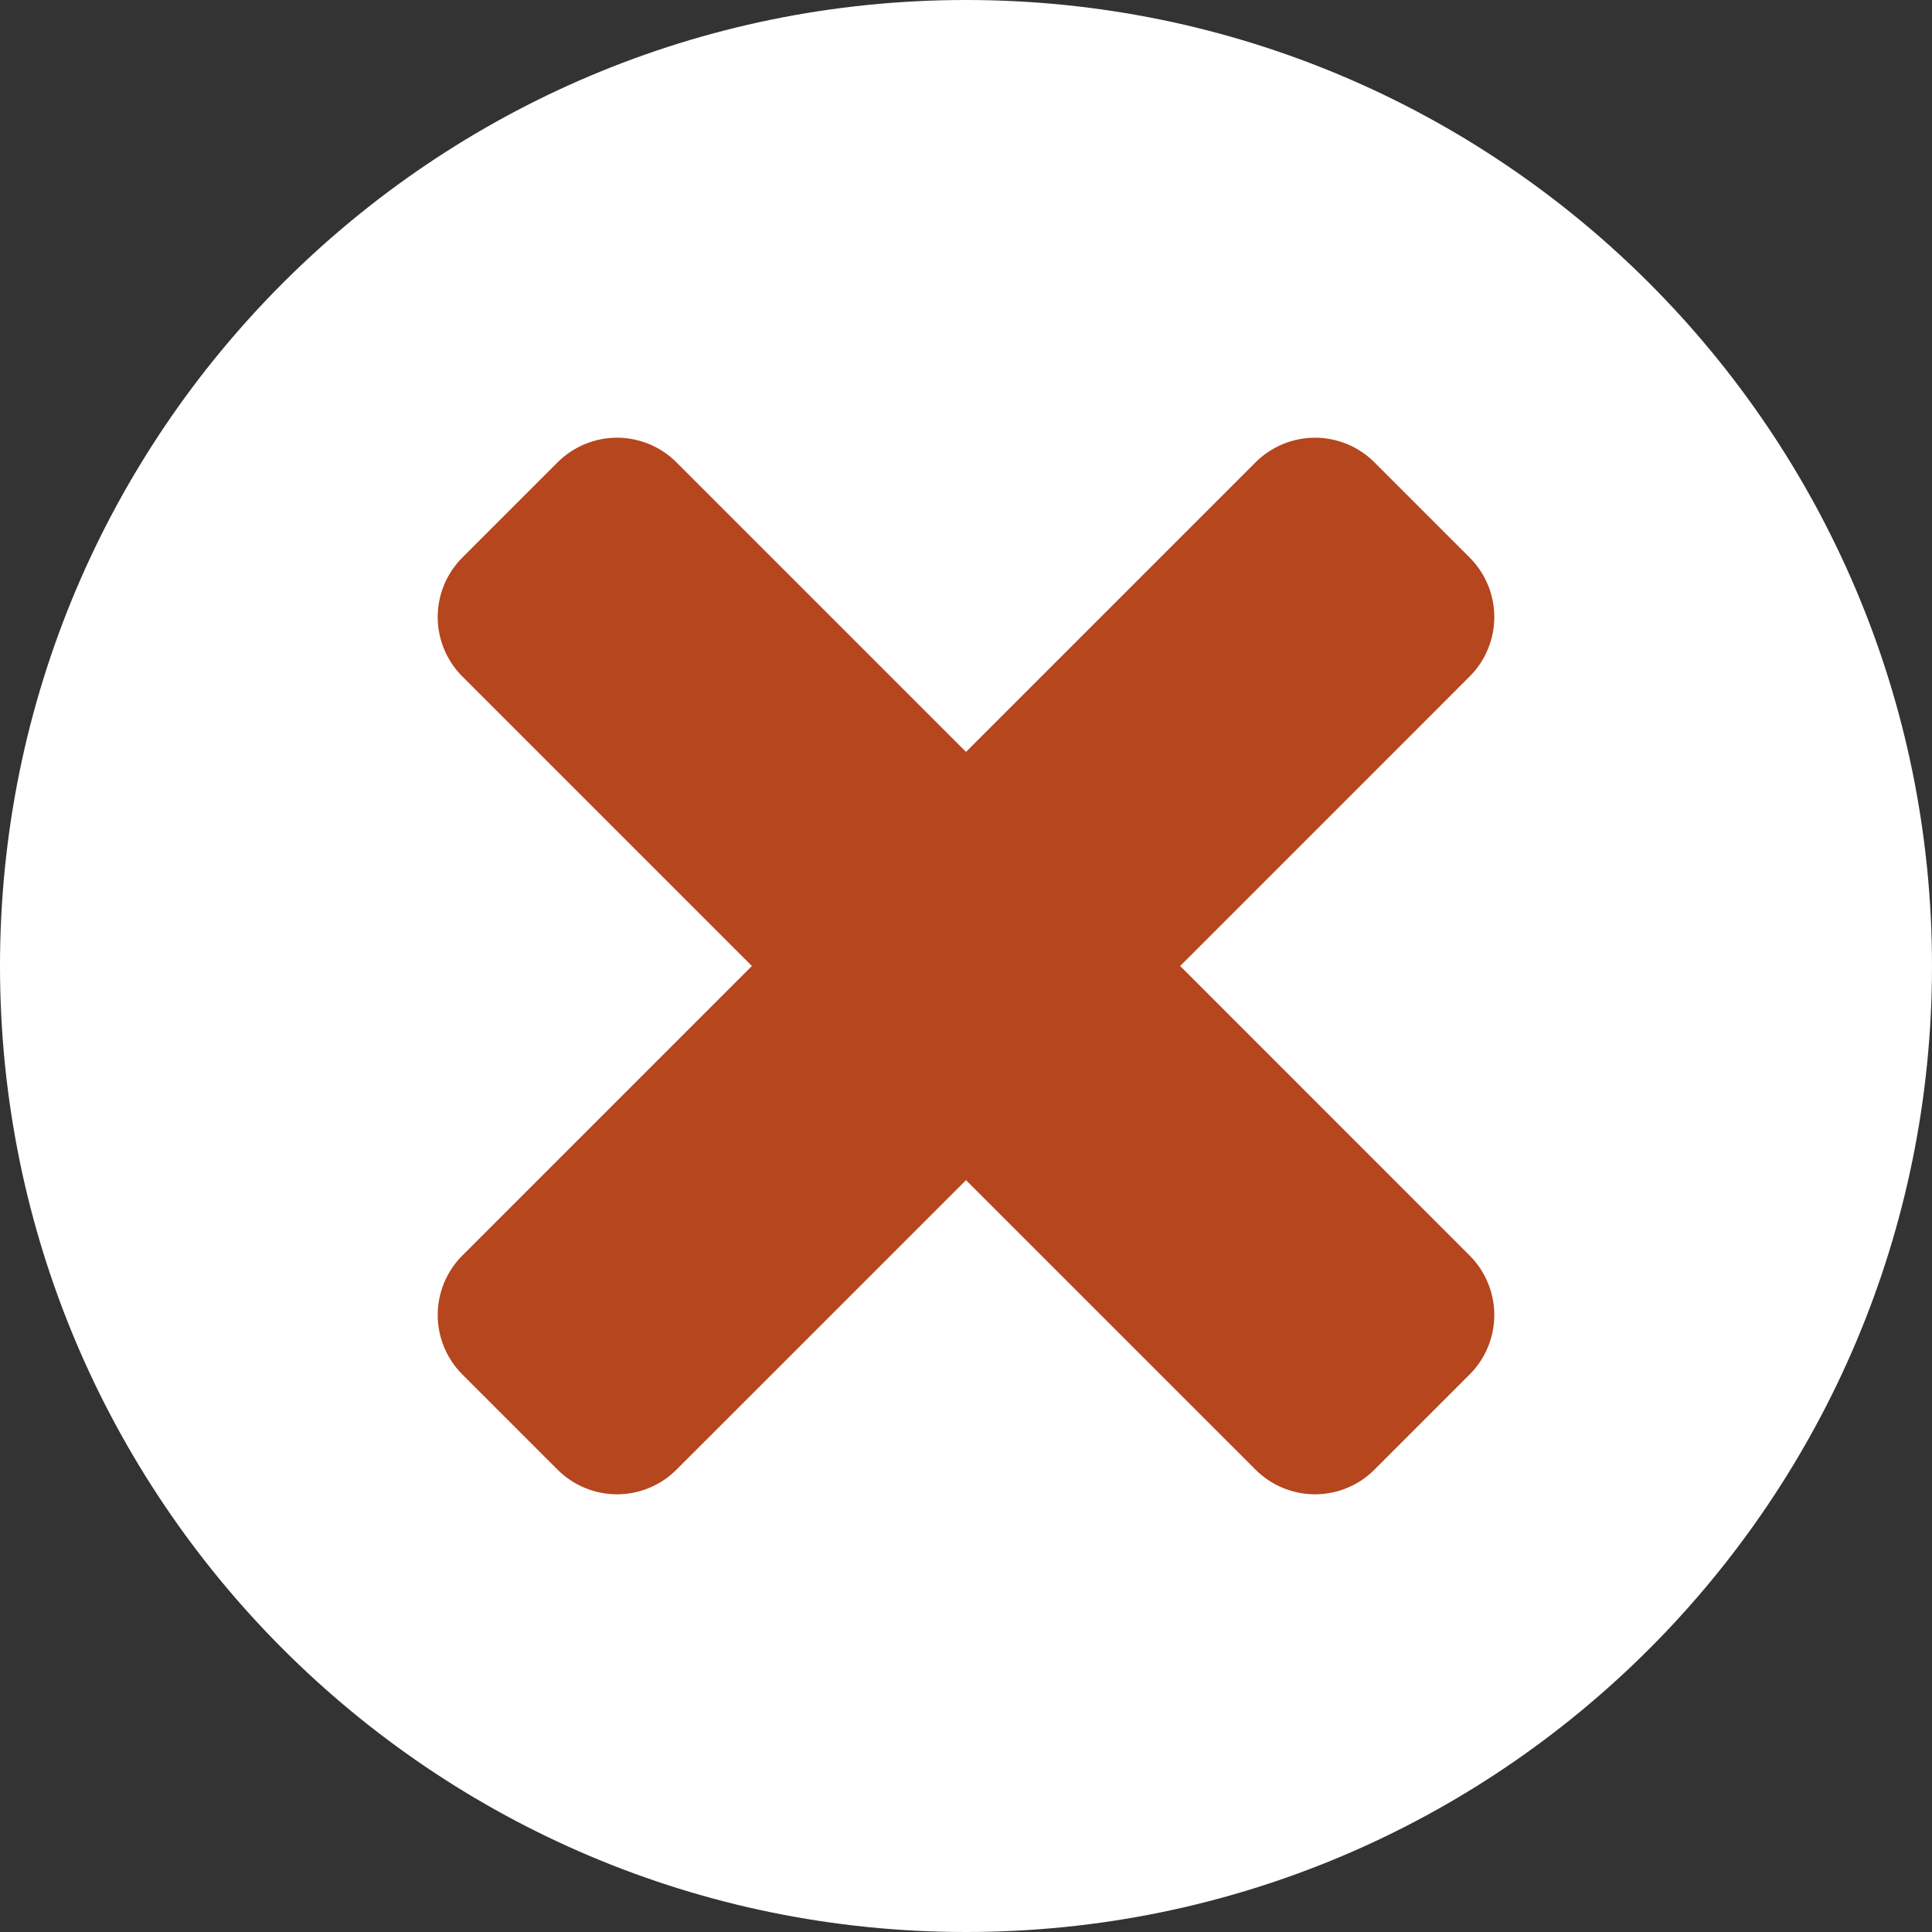
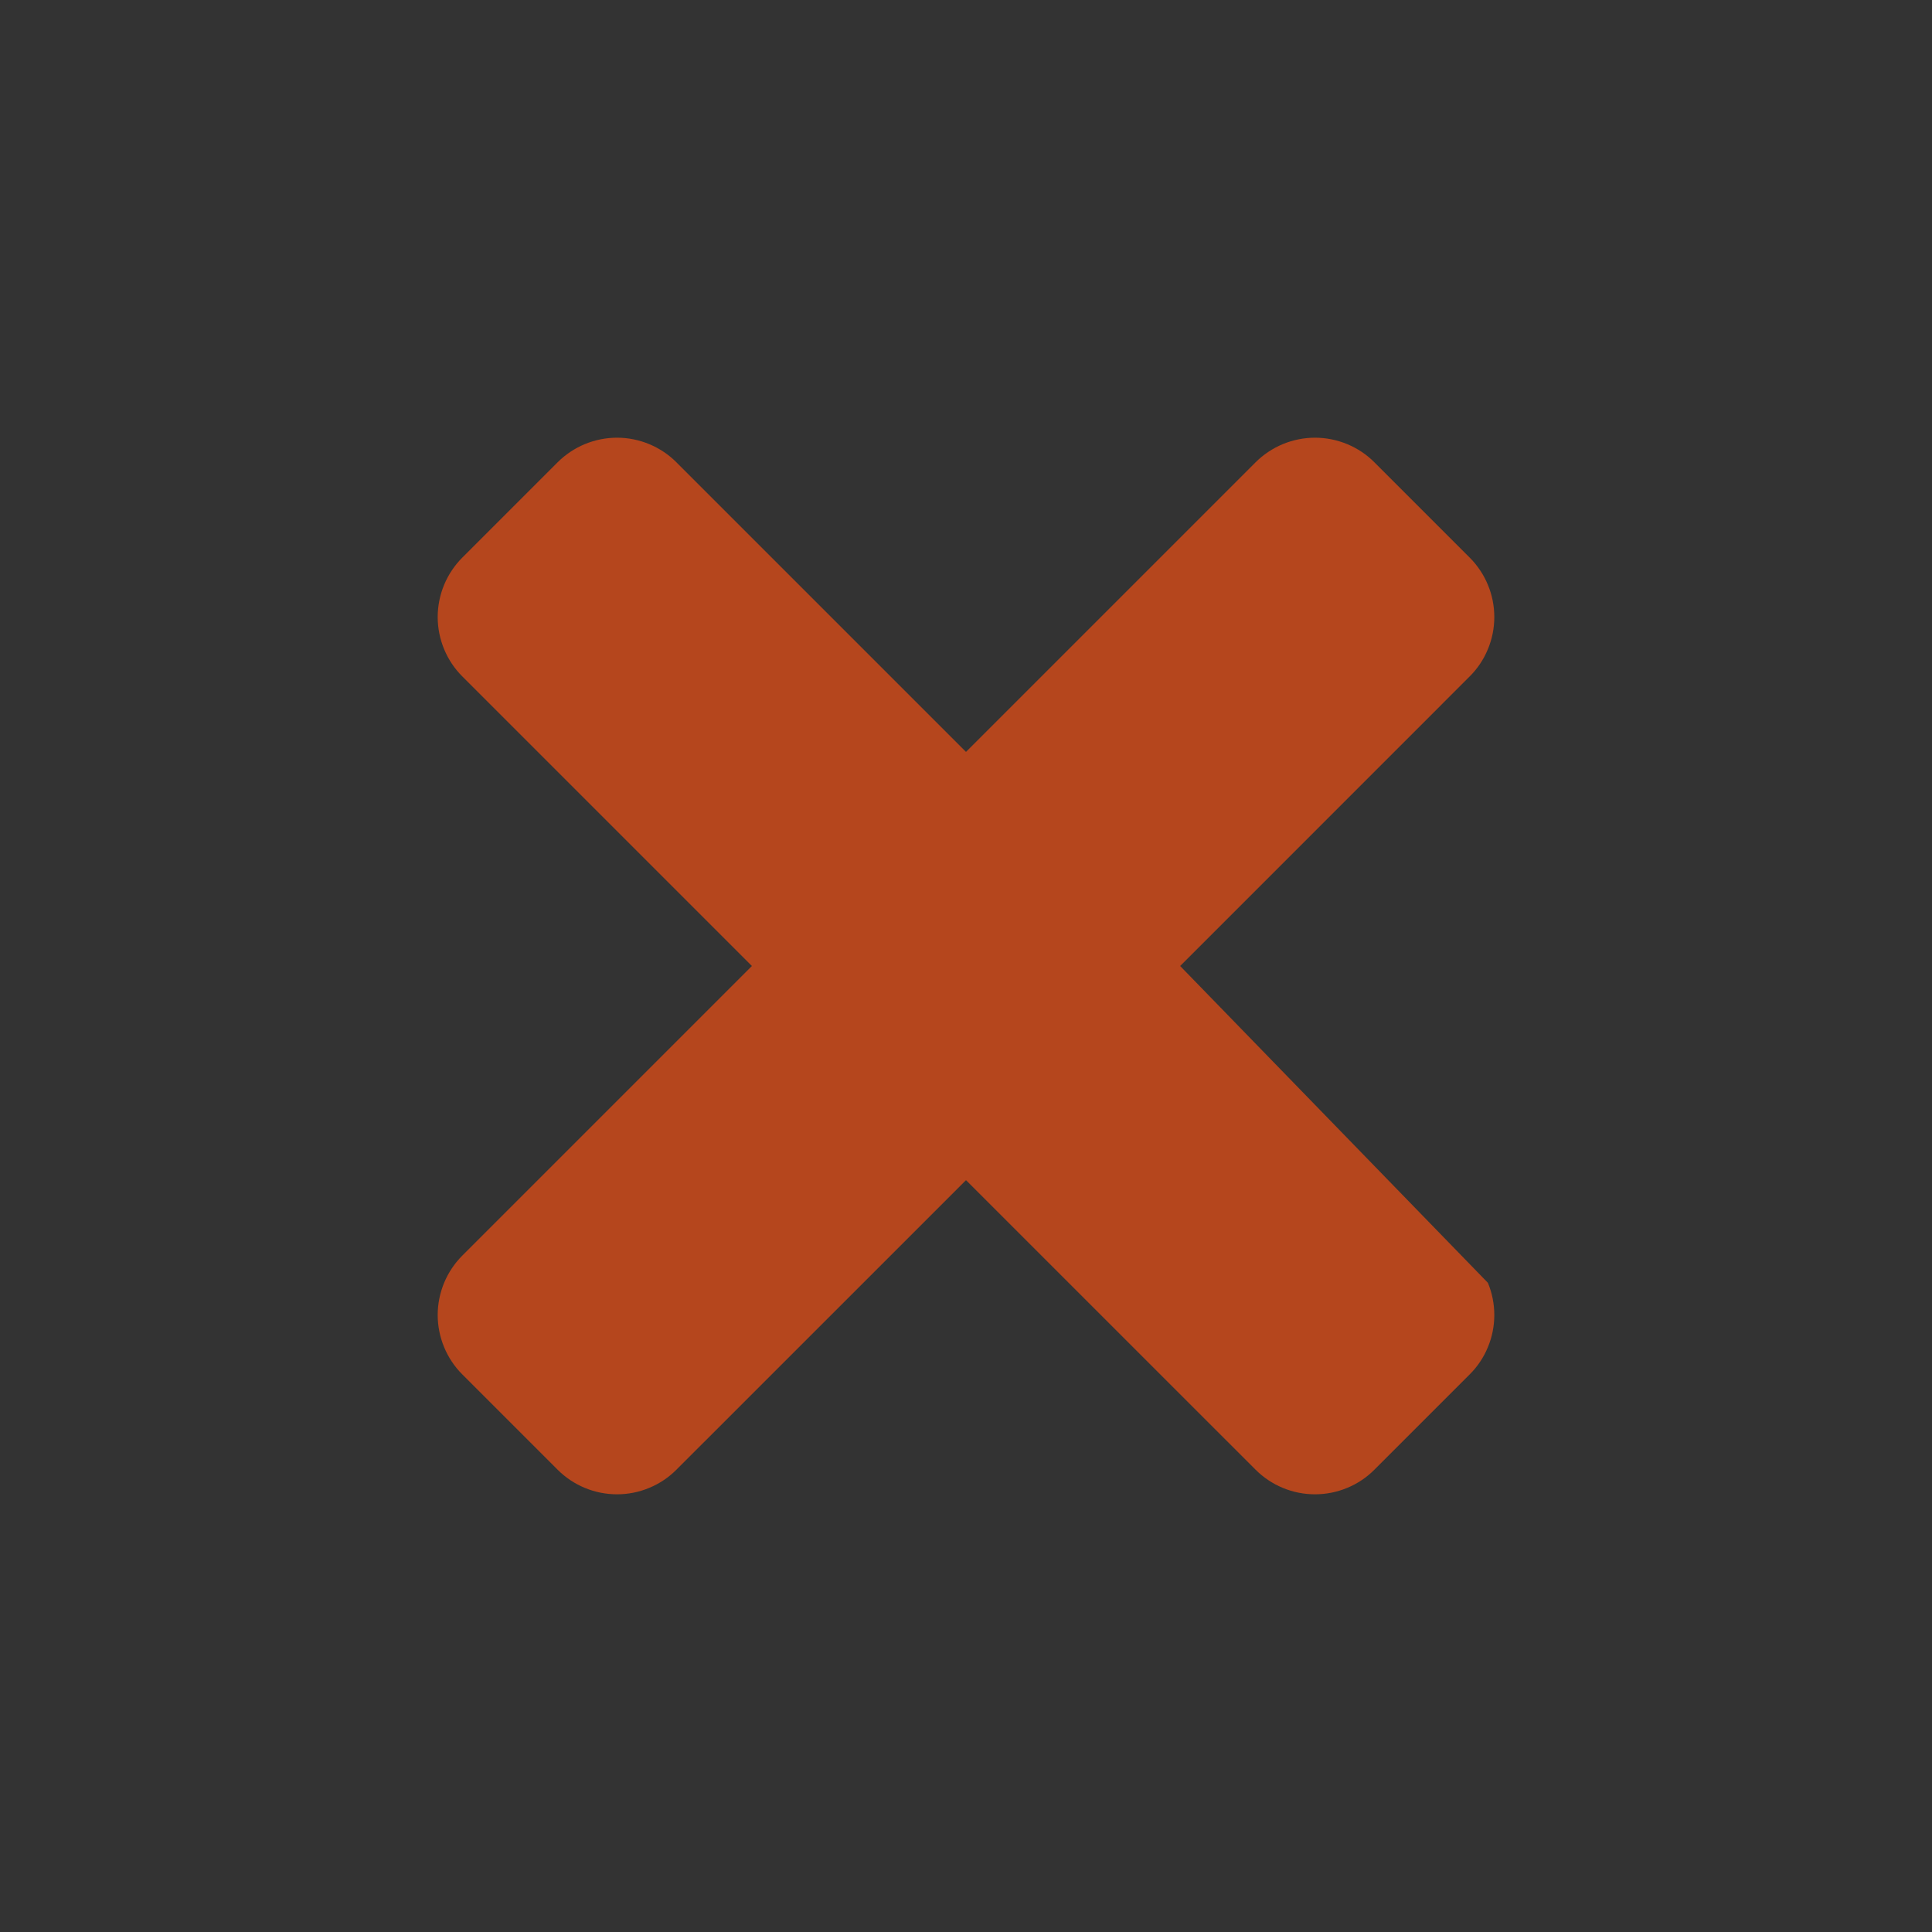
<svg xmlns="http://www.w3.org/2000/svg" width="40" height="40" viewBox="0 0 40 40" fill="none">
  <rect x="0" y="0" width="40" height="40" fill="#333333" stroke="none" />
  <g id="Group">
    <g id="Layer 2">
-       <path id="Vector" d="M20 40C31.046 40 40 31.046 40 20C40 8.954 31.046 0 20 0C8.954 0 0 8.954 0 20C0 31.046 8.954 40 20 40Z" fill="white" />
-       <path id="Vector_2" d="M24.434 20L30.427 14.006C30.589 13.845 30.718 13.653 30.805 13.441C30.893 13.23 30.938 13.004 30.938 12.775C30.938 12.546 30.893 12.319 30.805 12.108C30.718 11.897 30.589 11.705 30.427 11.543L28.457 9.573C28.296 9.411 28.104 9.283 27.892 9.195C27.681 9.108 27.454 9.062 27.226 9.062C26.997 9.062 26.77 9.108 26.559 9.195C26.348 9.283 26.156 9.411 25.994 9.573L20 15.567L14.006 9.573C13.845 9.411 13.653 9.283 13.441 9.195C13.23 9.108 13.004 9.062 12.775 9.062C12.546 9.062 12.319 9.108 12.108 9.195C11.897 9.283 11.705 9.411 11.543 9.573L9.573 11.543C9.411 11.705 9.283 11.897 9.195 12.108C9.108 12.319 9.062 12.546 9.062 12.775C9.062 13.004 9.108 13.23 9.195 13.441C9.283 13.653 9.411 13.845 9.573 14.006L15.567 20L9.573 25.994C9.411 26.156 9.283 26.348 9.195 26.559C9.108 26.77 9.062 26.997 9.062 27.226C9.062 27.454 9.108 27.681 9.195 27.892C9.283 28.104 9.411 28.296 9.573 28.457L11.543 30.427C11.705 30.589 11.897 30.718 12.108 30.805C12.319 30.893 12.546 30.938 12.775 30.938C13.004 30.938 13.23 30.893 13.441 30.805C13.653 30.718 13.845 30.589 14.006 30.427L20 24.434L25.994 30.427C26.156 30.589 26.348 30.718 26.559 30.805C26.77 30.893 26.997 30.938 27.226 30.938C27.454 30.938 27.681 30.893 27.892 30.805C28.104 30.718 28.296 30.589 28.457 30.427L30.427 28.457C30.589 28.296 30.718 28.104 30.805 27.892C30.893 27.681 30.938 27.454 30.938 27.226C30.938 26.997 30.893 26.77 30.805 26.559C30.718 26.348 30.589 26.156 30.427 25.994L24.434 20Z" fill="#B5461D" />
+       <path id="Vector_2" d="M24.434 20L30.427 14.006C30.589 13.845 30.718 13.653 30.805 13.441C30.893 13.23 30.938 13.004 30.938 12.775C30.938 12.546 30.893 12.319 30.805 12.108C30.718 11.897 30.589 11.705 30.427 11.543L28.457 9.573C28.296 9.411 28.104 9.283 27.892 9.195C27.681 9.108 27.454 9.062 27.226 9.062C26.997 9.062 26.77 9.108 26.559 9.195C26.348 9.283 26.156 9.411 25.994 9.573L20 15.567L14.006 9.573C13.845 9.411 13.653 9.283 13.441 9.195C13.23 9.108 13.004 9.062 12.775 9.062C12.546 9.062 12.319 9.108 12.108 9.195C11.897 9.283 11.705 9.411 11.543 9.573L9.573 11.543C9.411 11.705 9.283 11.897 9.195 12.108C9.108 12.319 9.062 12.546 9.062 12.775C9.062 13.004 9.108 13.23 9.195 13.441C9.283 13.653 9.411 13.845 9.573 14.006L15.567 20L9.573 25.994C9.411 26.156 9.283 26.348 9.195 26.559C9.108 26.77 9.062 26.997 9.062 27.226C9.062 27.454 9.108 27.681 9.195 27.892C9.283 28.104 9.411 28.296 9.573 28.457L11.543 30.427C11.705 30.589 11.897 30.718 12.108 30.805C12.319 30.893 12.546 30.938 12.775 30.938C13.004 30.938 13.23 30.893 13.441 30.805C13.653 30.718 13.845 30.589 14.006 30.427L20 24.434L25.994 30.427C26.156 30.589 26.348 30.718 26.559 30.805C26.77 30.893 26.997 30.938 27.226 30.938C27.454 30.938 27.681 30.893 27.892 30.805C28.104 30.718 28.296 30.589 28.457 30.427L30.427 28.457C30.589 28.296 30.718 28.104 30.805 27.892C30.893 27.681 30.938 27.454 30.938 27.226C30.938 26.997 30.893 26.77 30.805 26.559L24.434 20Z" fill="#B5461D" />
    </g>
  </g>
</svg>